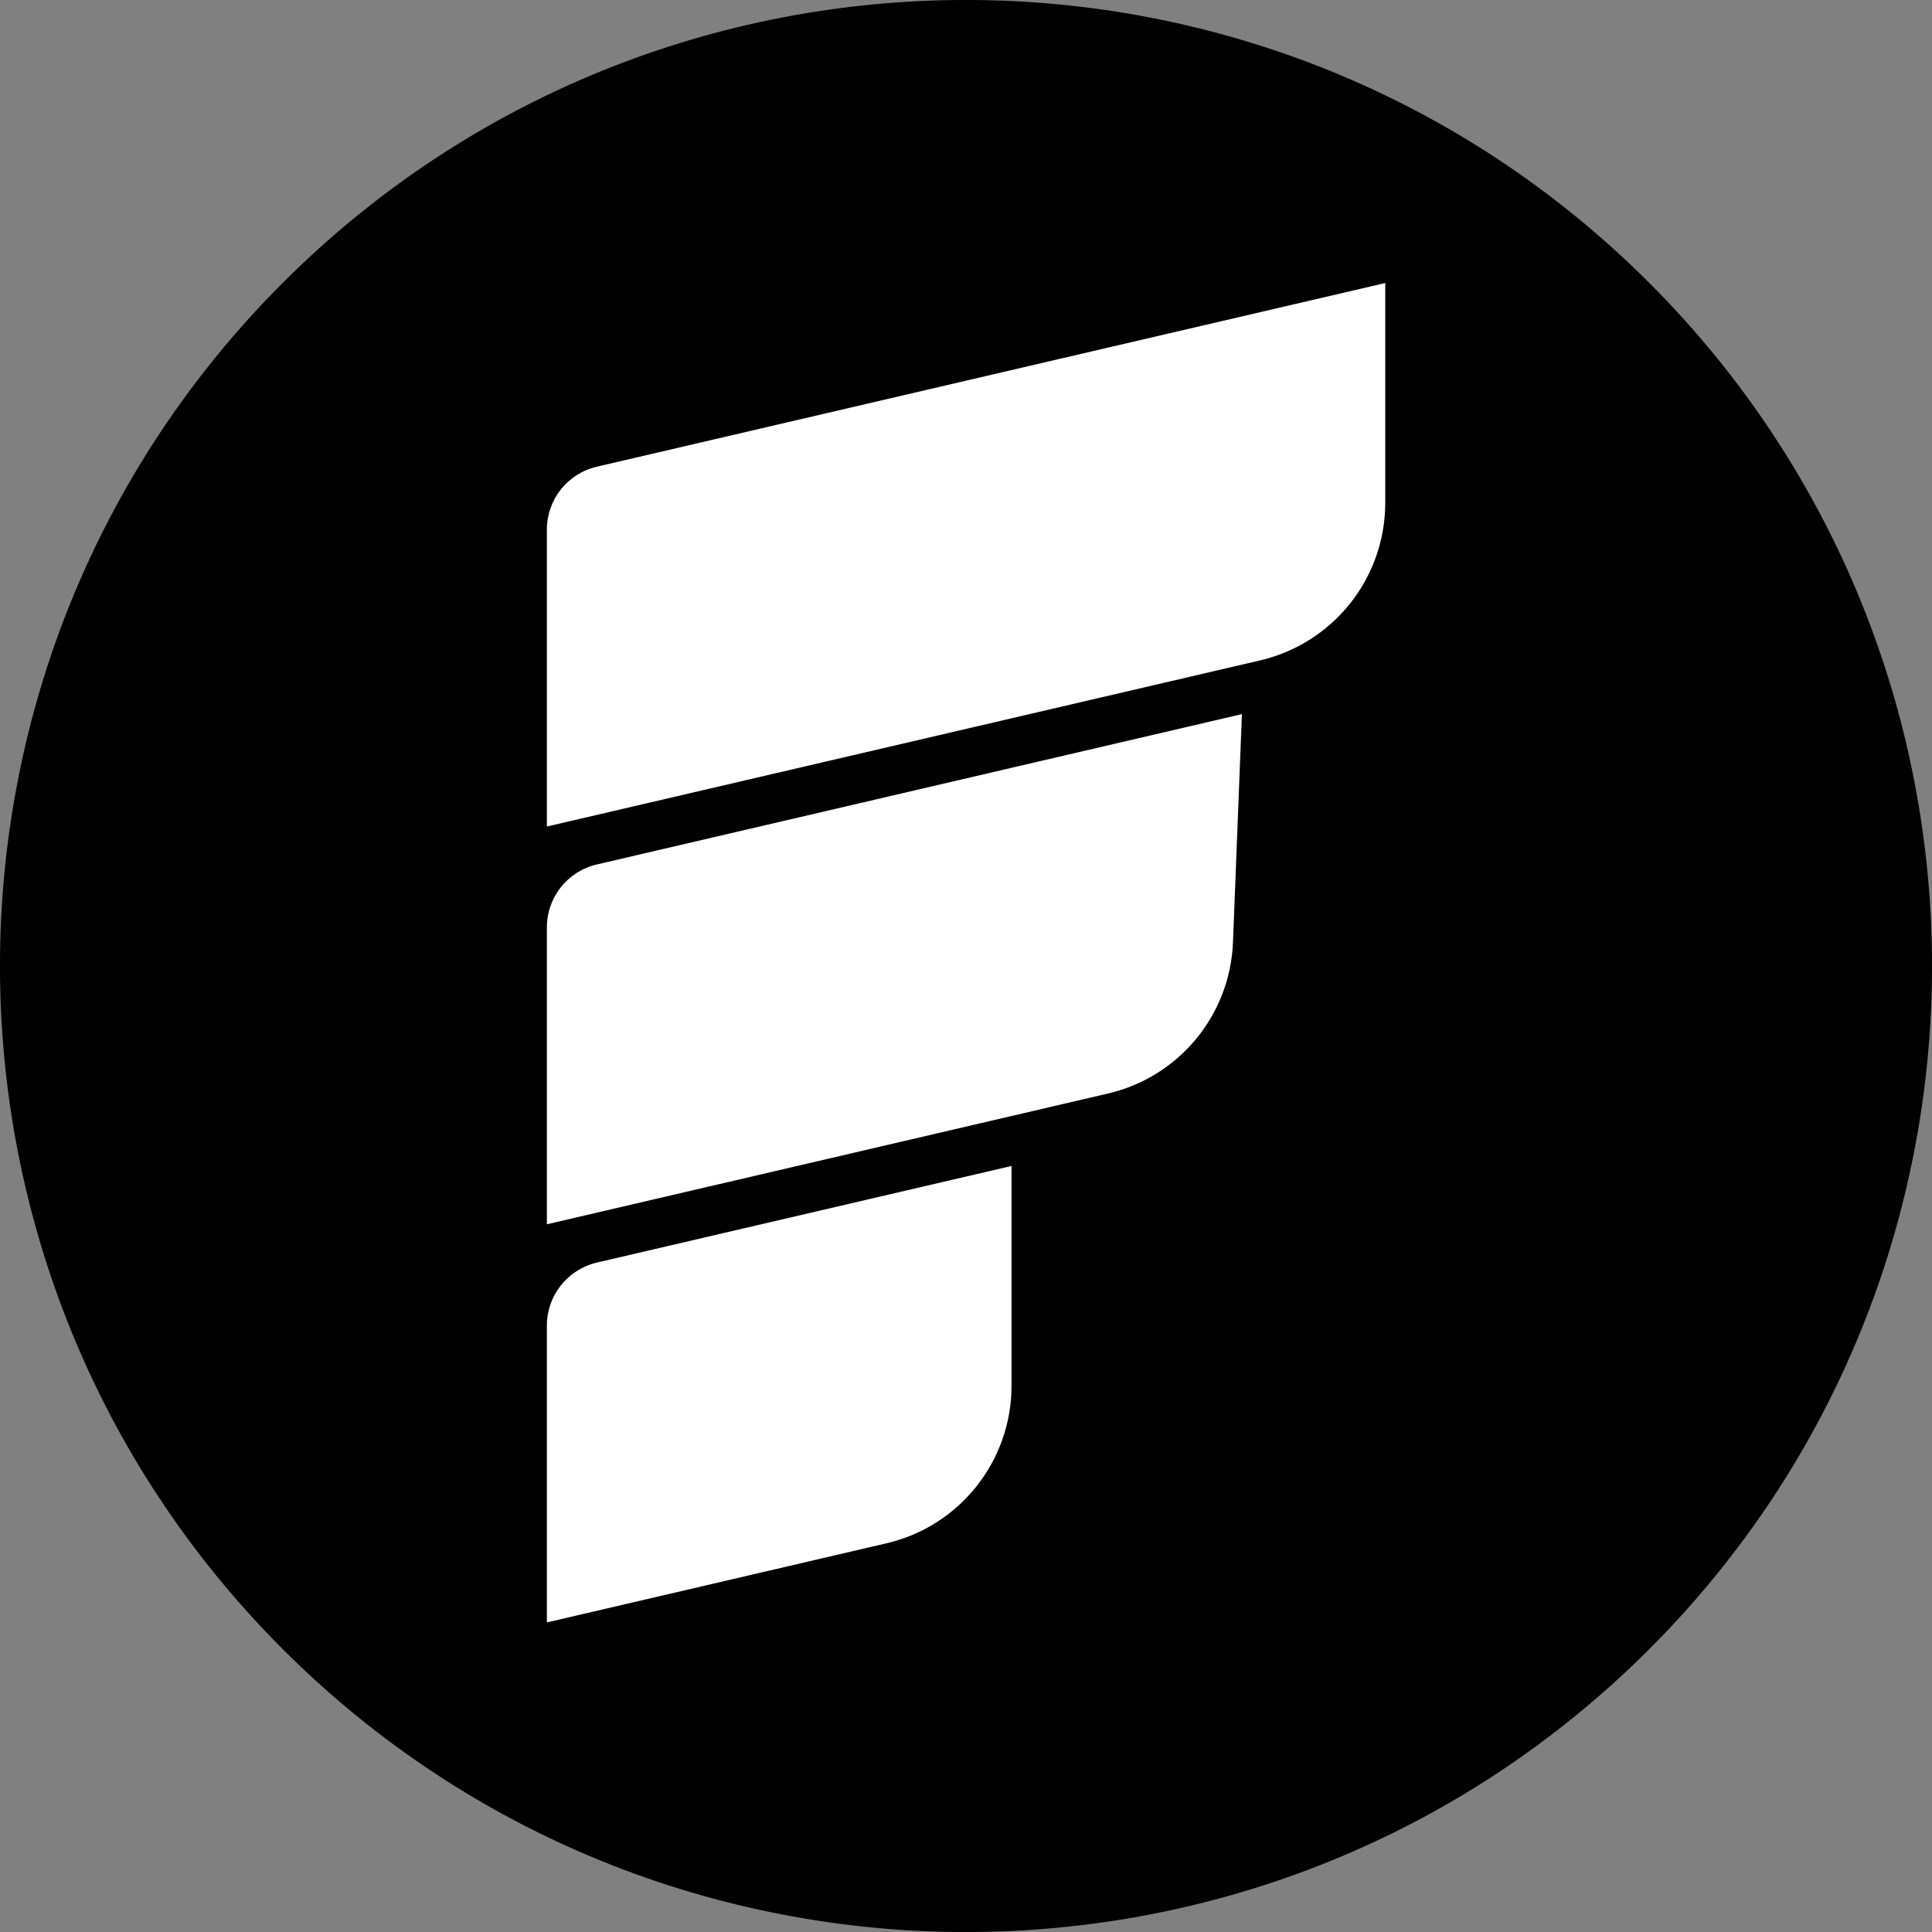
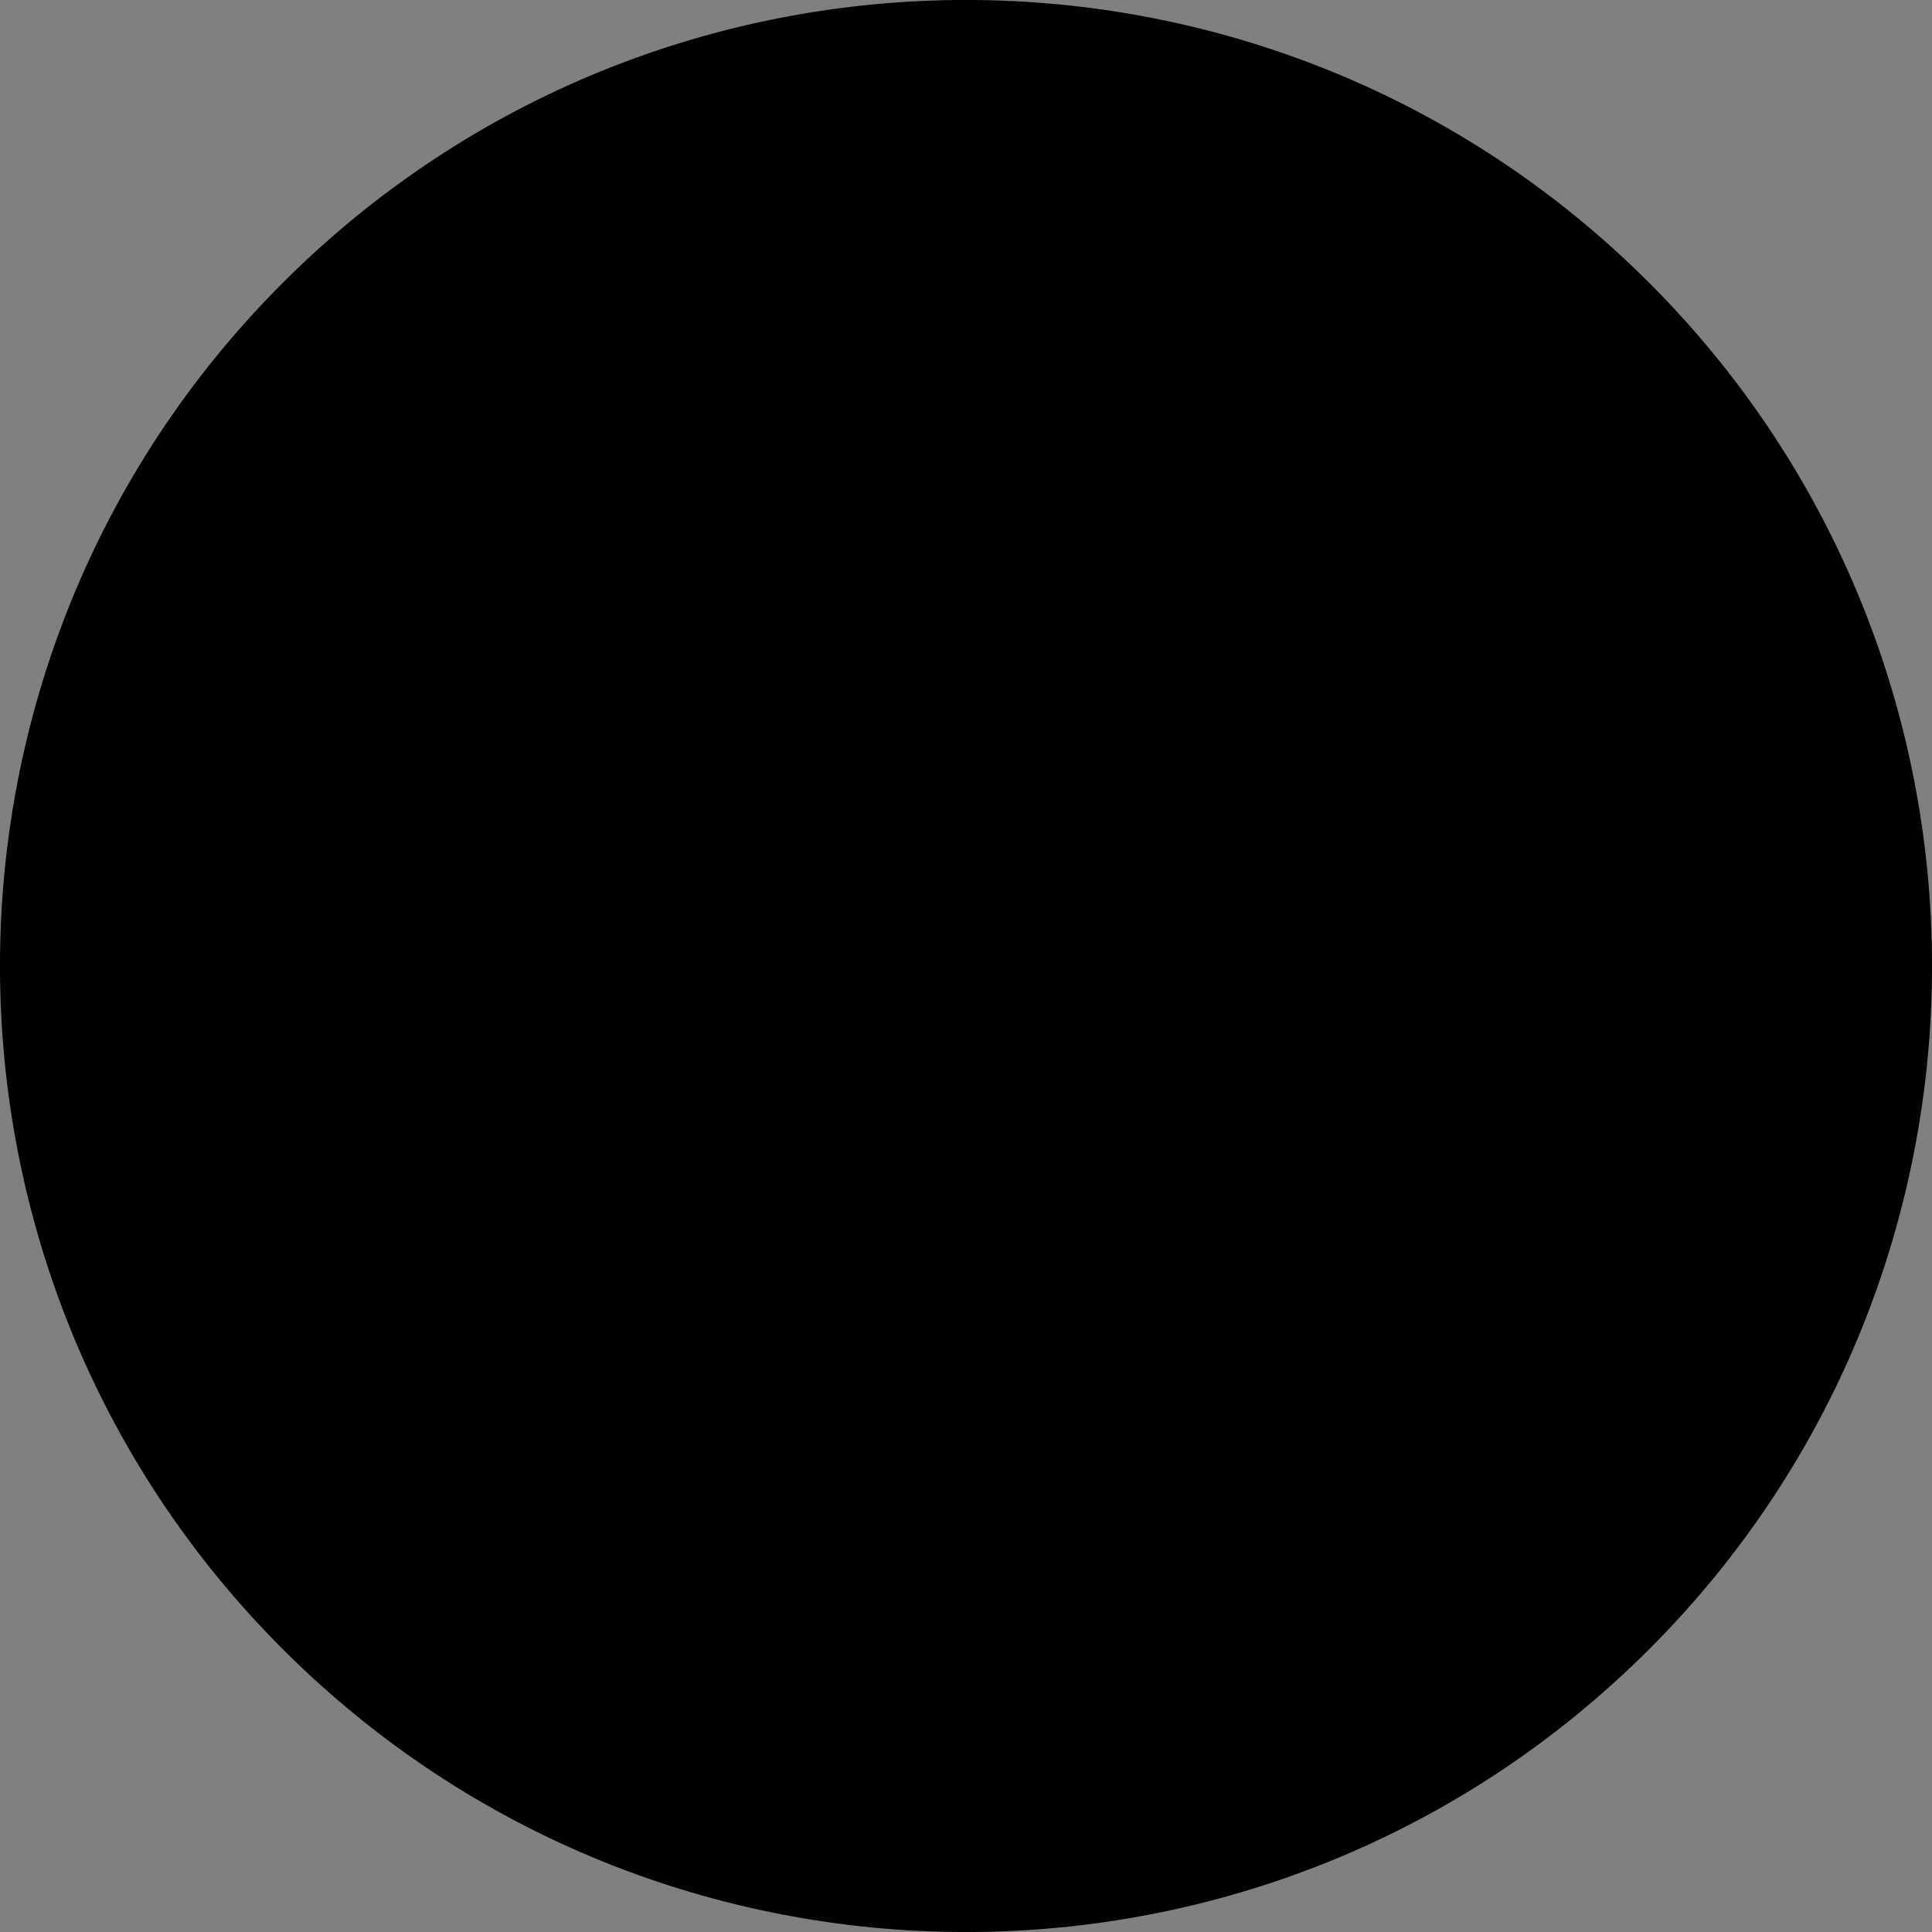
<svg xmlns="http://www.w3.org/2000/svg" width="16" height="16" viewBox="0 0 16 16" fill="none">
  <rect x="0" y="0" width="16" height="16" fill="#808080" stroke="none" />
  <path fill-rule="evenodd" clip-rule="evenodd" d="M13.658 13.658C10.535 16.781 5.465 16.781 2.342 13.658C-0.781 10.535 -0.781 5.465 2.342 2.342C5.465 -0.781 10.535 -0.781 13.658 2.342C16.781 5.465 16.781 10.535 13.658 13.658Z" fill="black" />
-   <path fill-rule="evenodd" clip-rule="evenodd" d="M4.943 3.865C4.7 3.921 4.529 4.137 4.529 4.386C4.529 5.188 4.529 6.845 4.529 6.845C4.529 6.845 8.501 5.92 10.436 5.469C11.043 5.327 11.472 4.787 11.472 4.164C11.472 3.342 11.472 2.344 11.472 2.344C11.472 2.344 6.438 3.516 4.943 3.865Z" fill="white" />
-   <path fill-rule="evenodd" clip-rule="evenodd" d="M4.943 7.159C4.7 7.215 4.529 7.431 4.529 7.68C4.529 8.482 4.529 10.139 4.529 10.139C4.529 10.139 7.557 9.433 9.176 9.056C9.764 8.919 10.187 8.407 10.211 7.804C10.244 6.965 10.285 5.914 10.285 5.914C10.285 5.914 6.263 6.851 4.943 7.159Z" fill="white" />
-   <path fill-rule="evenodd" clip-rule="evenodd" d="M4.943 10.456C4.7 10.513 4.529 10.729 4.529 10.978C4.529 11.78 4.529 13.436 4.529 13.436C4.529 13.436 6.202 13.047 7.341 12.781C7.948 12.64 8.377 12.099 8.377 11.477C8.377 10.655 8.377 9.656 8.377 9.656C8.377 9.656 5.937 10.225 4.943 10.456Z" fill="white" />
</svg>